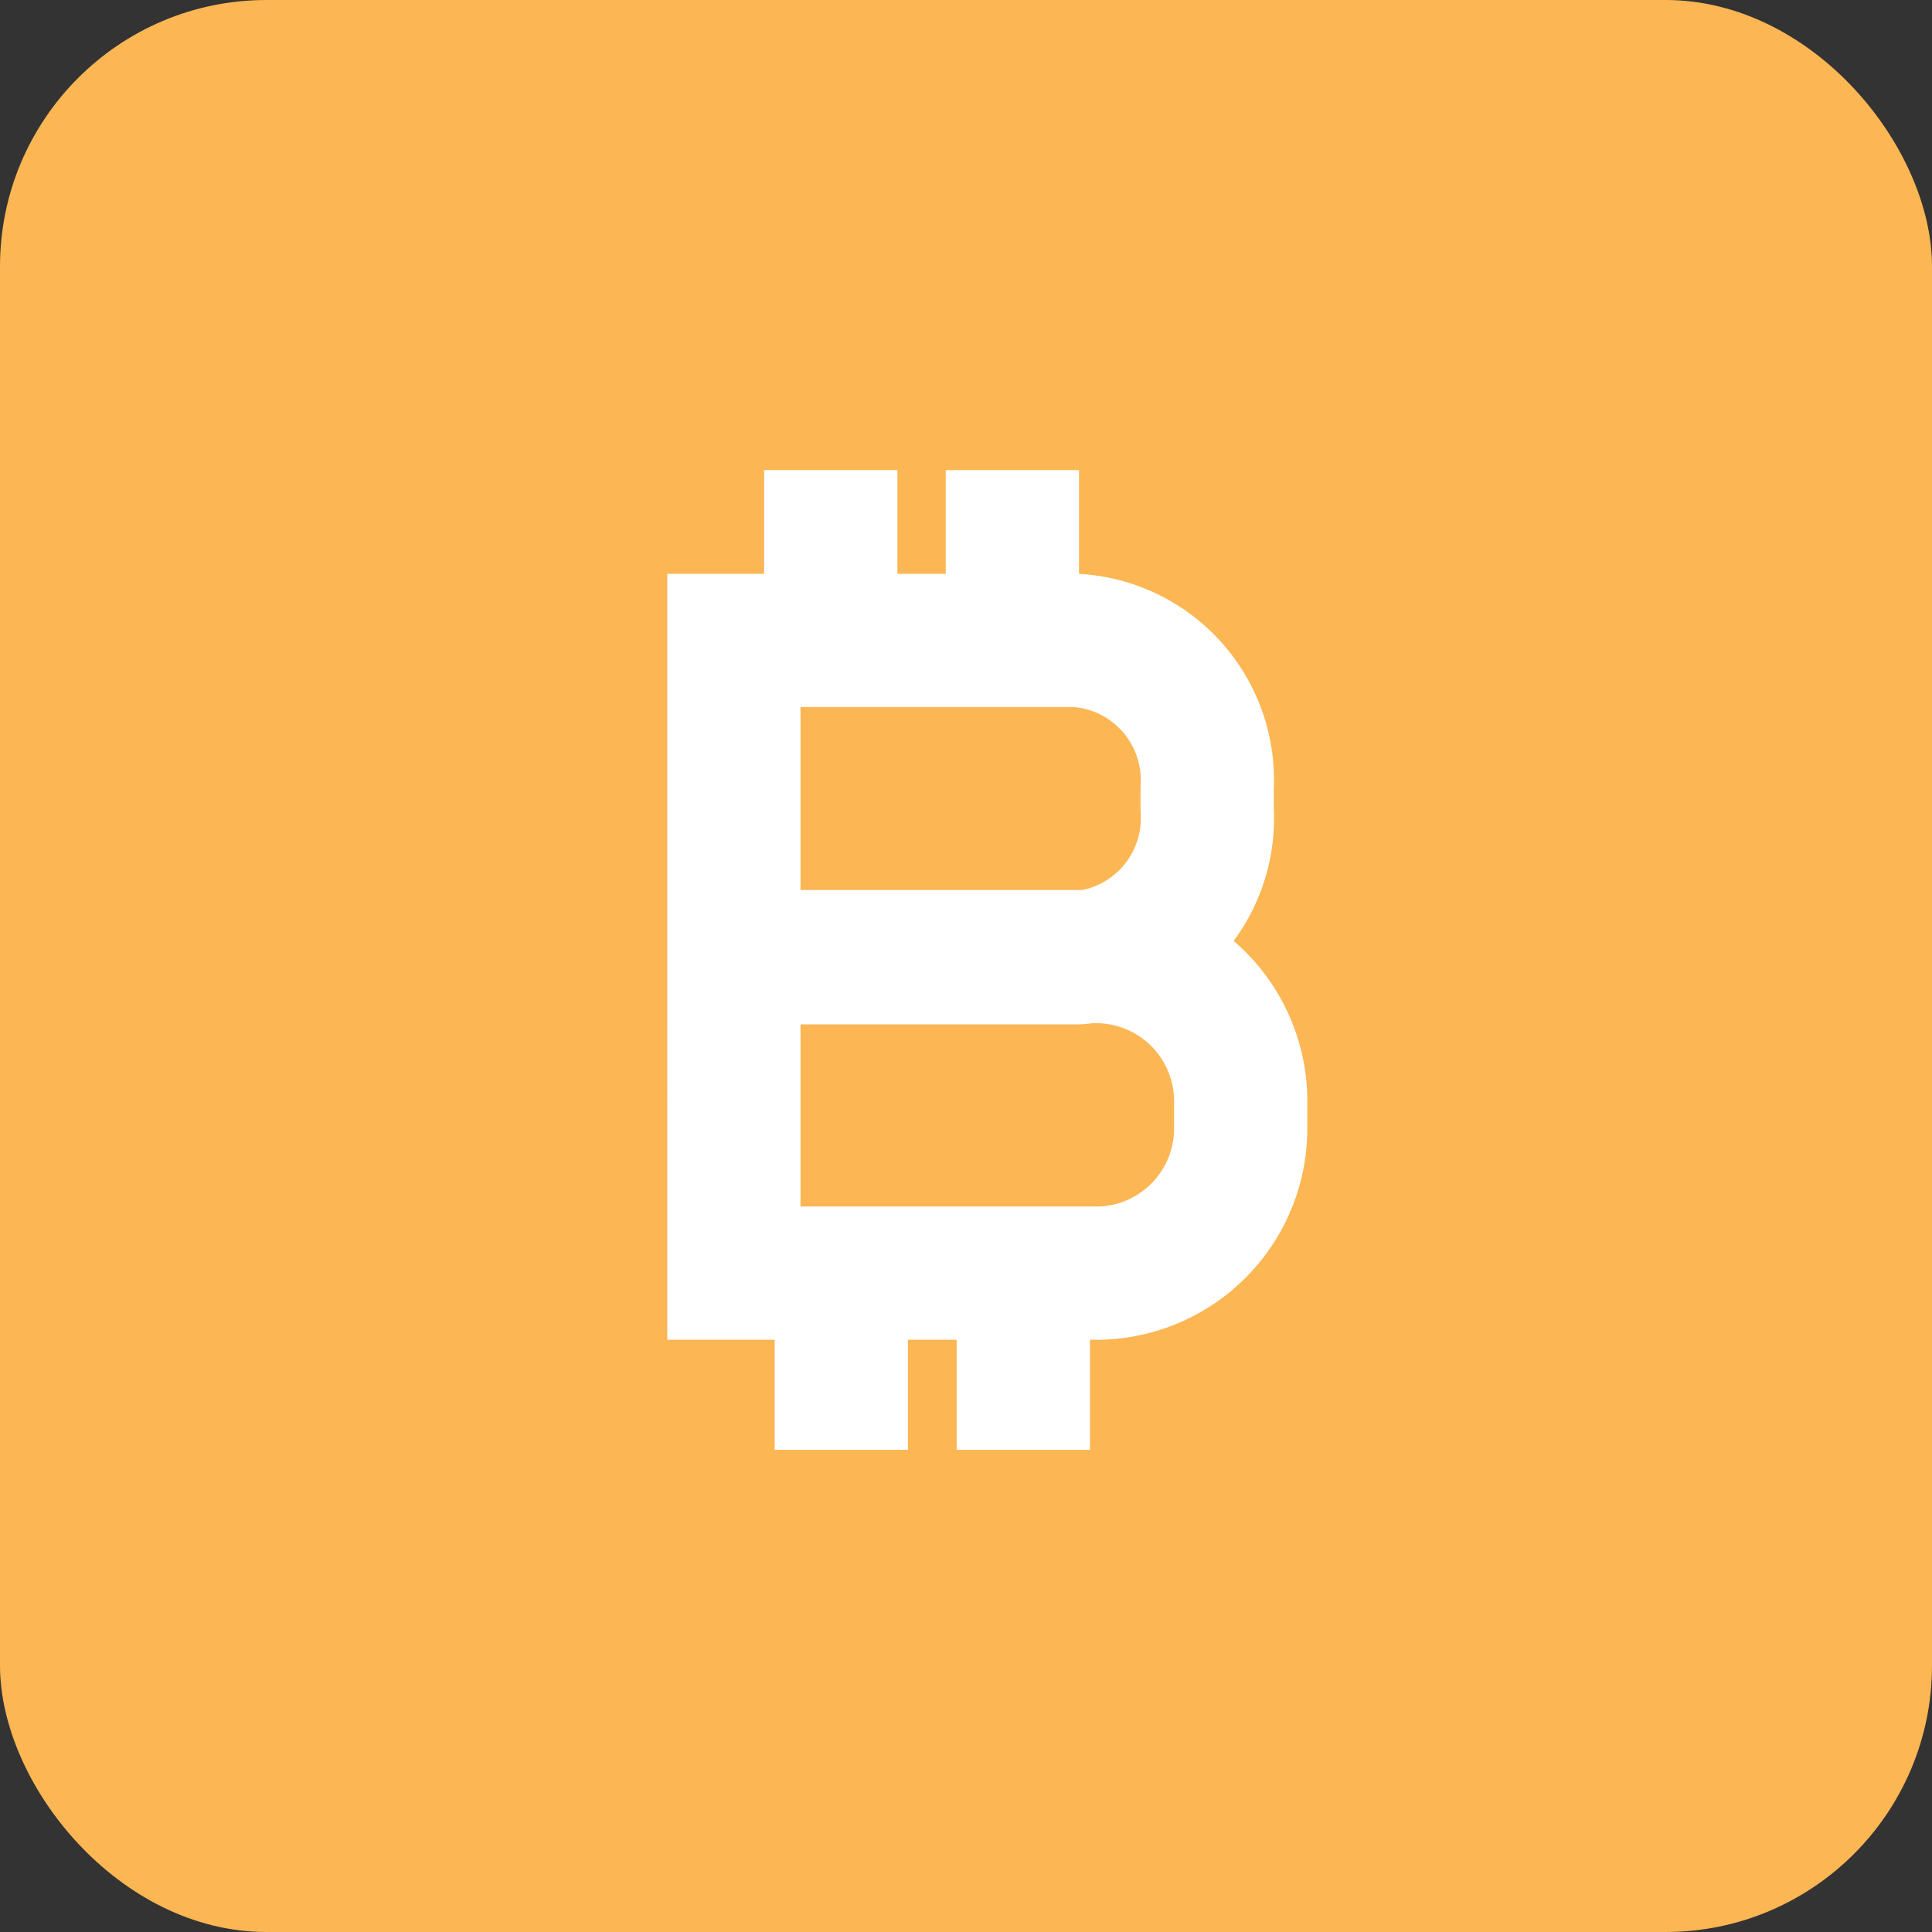
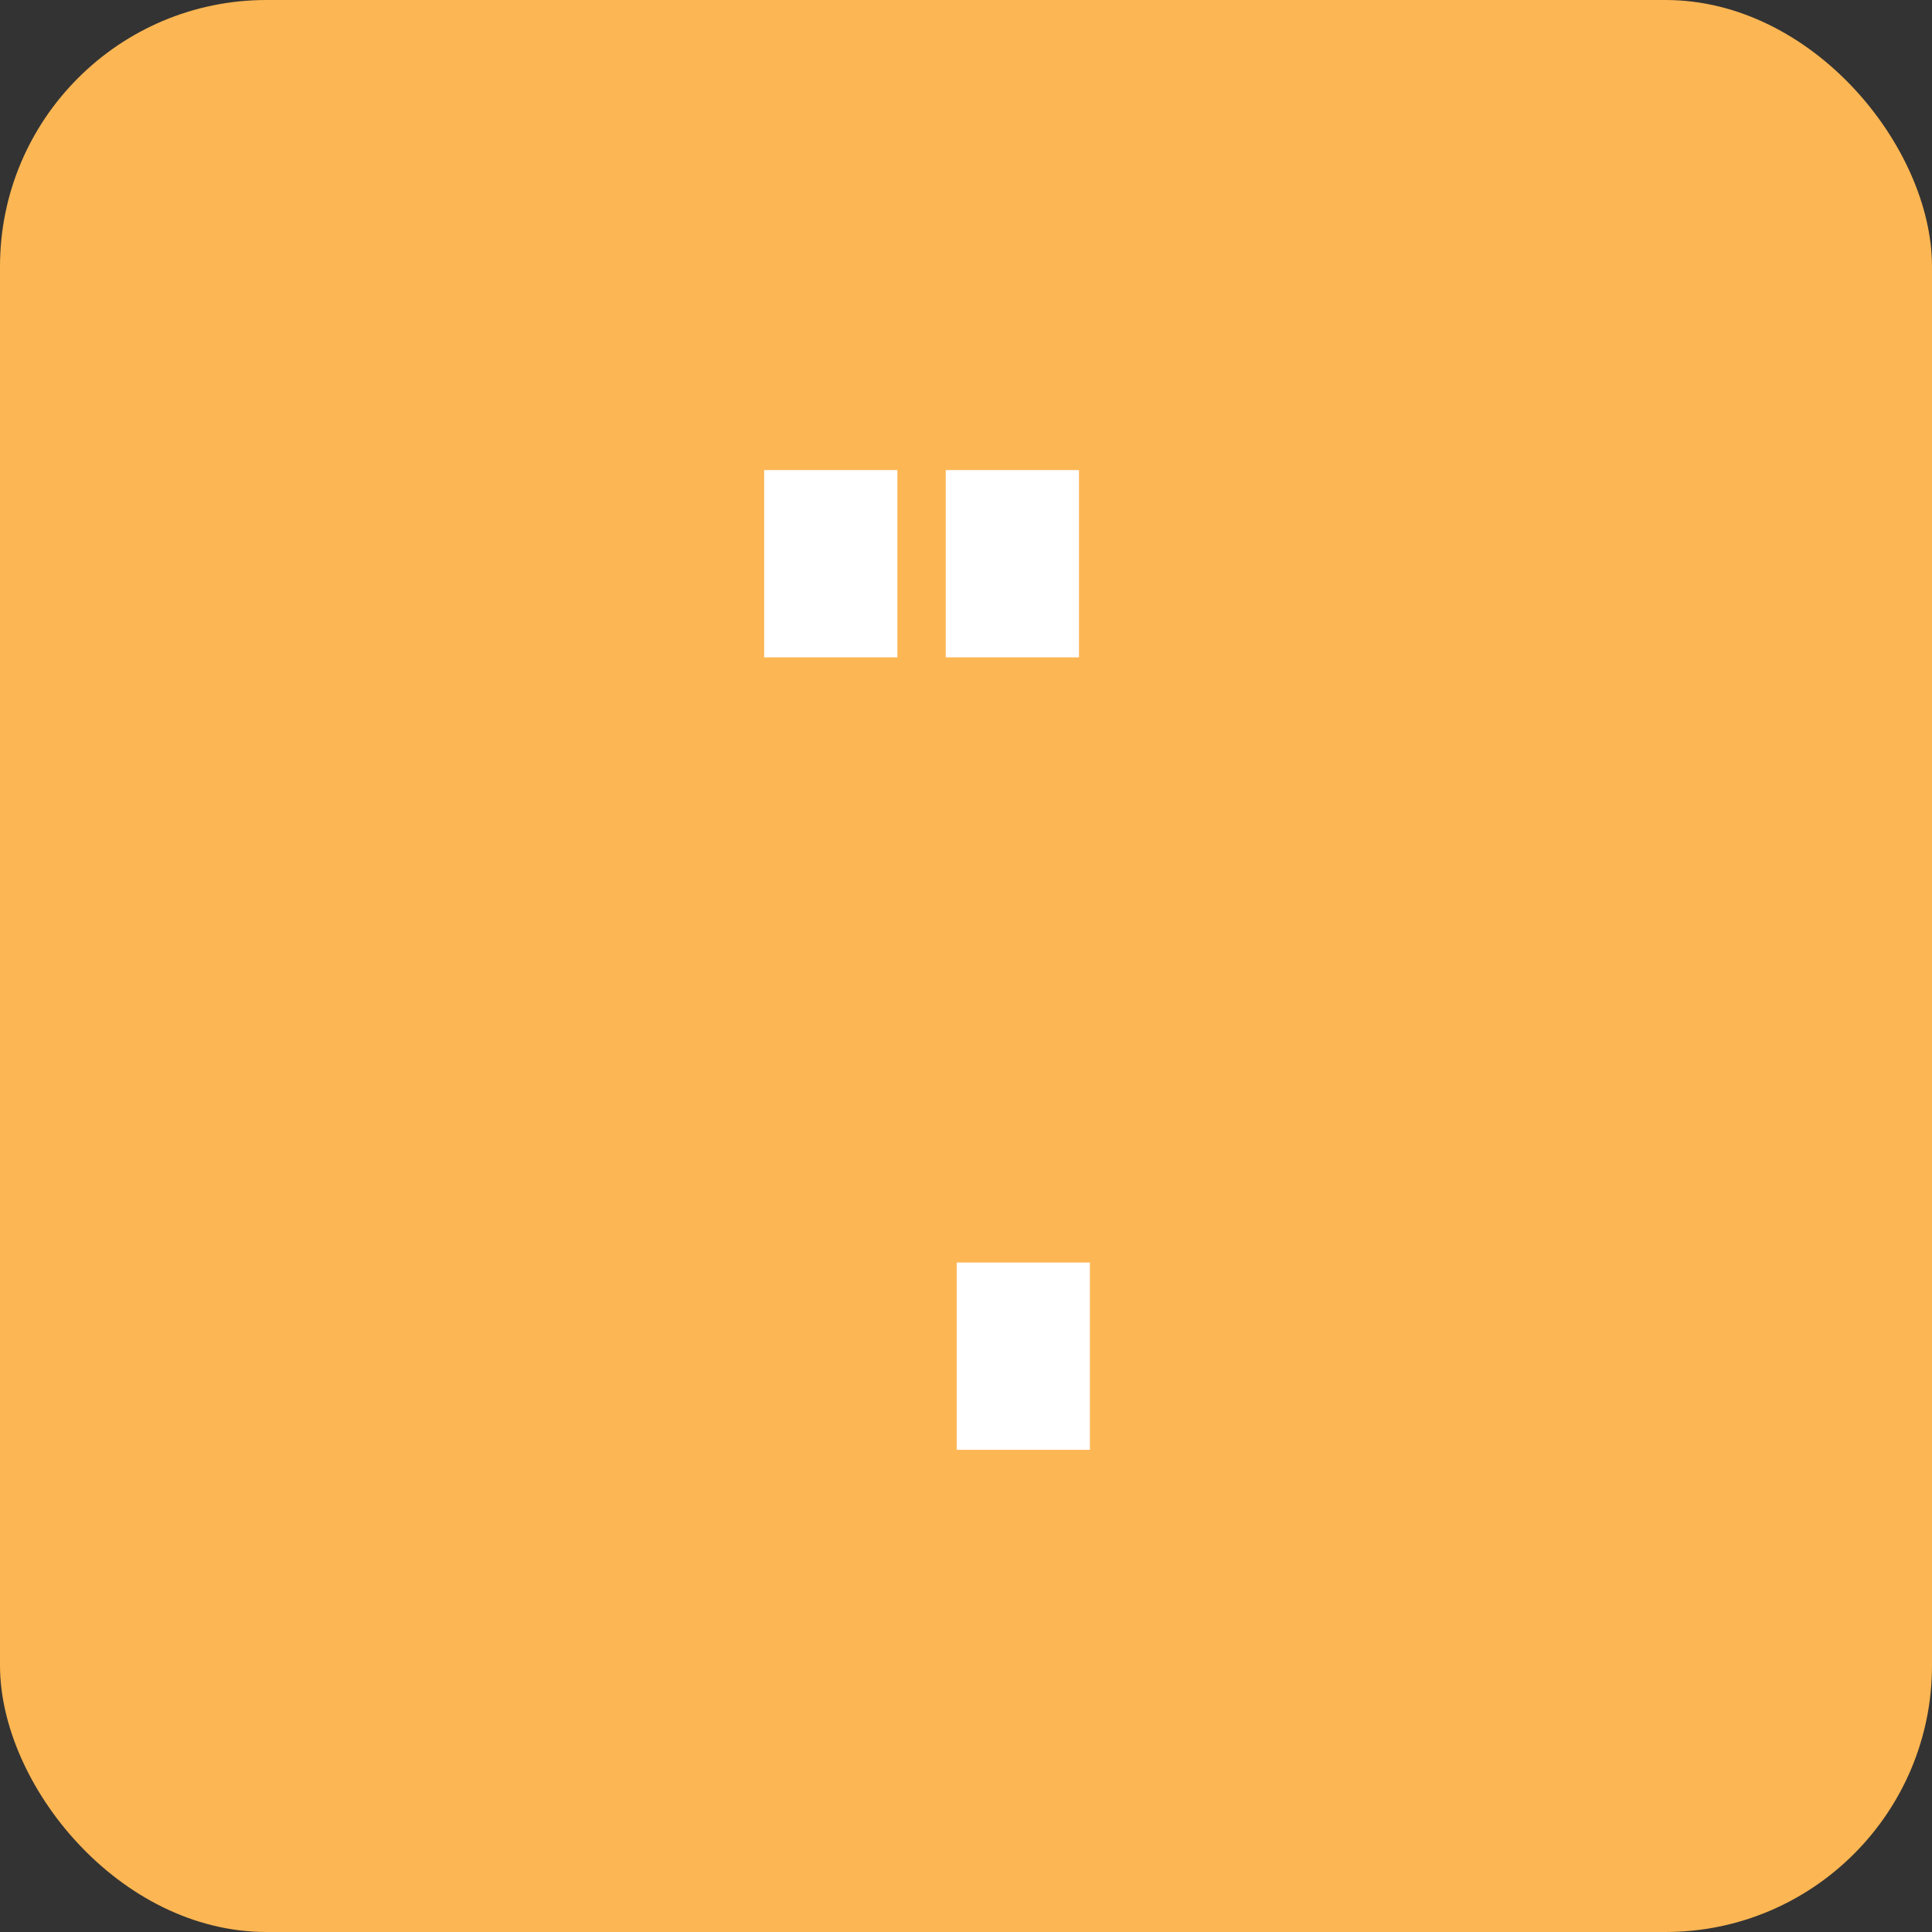
<svg xmlns="http://www.w3.org/2000/svg" width="29" height="29">
  <rect width="100%" height="100%" fill="#333333" stroke="none" />
  <g style="isolation:isolate" data-name="Calque 2">
    <rect data-name="Прямоугольник 36" width="29" height="29" rx="4" fill="#fcb653" />
    <g fill="none" stroke="#fff" stroke-miterlimit="10" stroke-width="2">
      <path data-name="Линия 71" d="M15.196 7.056v2.811" />
      <path data-name="Линия 72" d="M15.36 18.951v2.811" />
      <path data-name="Линия 73" d="M12.47 7.056v2.811" />
-       <path data-name="Линия 74" d="M12.628 18.951v2.811" />
-       <path data-name="Контур 302" d="M11.016 14.376h5.164a2.1 2.1 0 001.94-2.229v-.322a2.1 2.1 0 00-1.963-2.212h-5.141v4.746h5.492a2.172 2.172 0 012.115 2.217v.322a2.172 2.172 0 01-2.115 2.212h-5.492z" />
    </g>
  </g>
</svg>